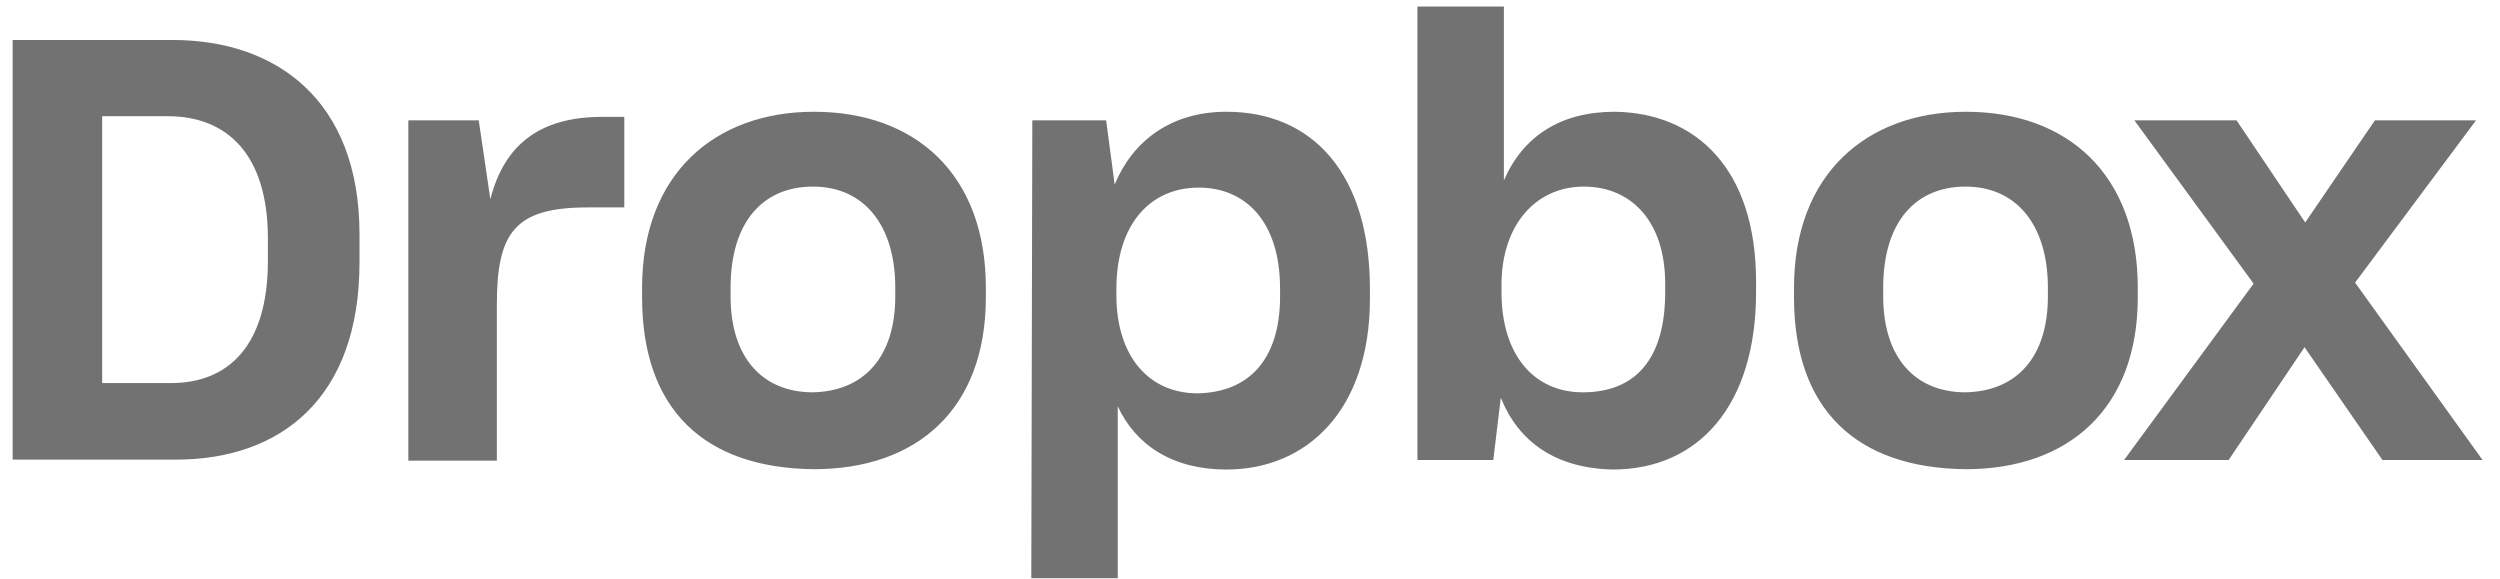
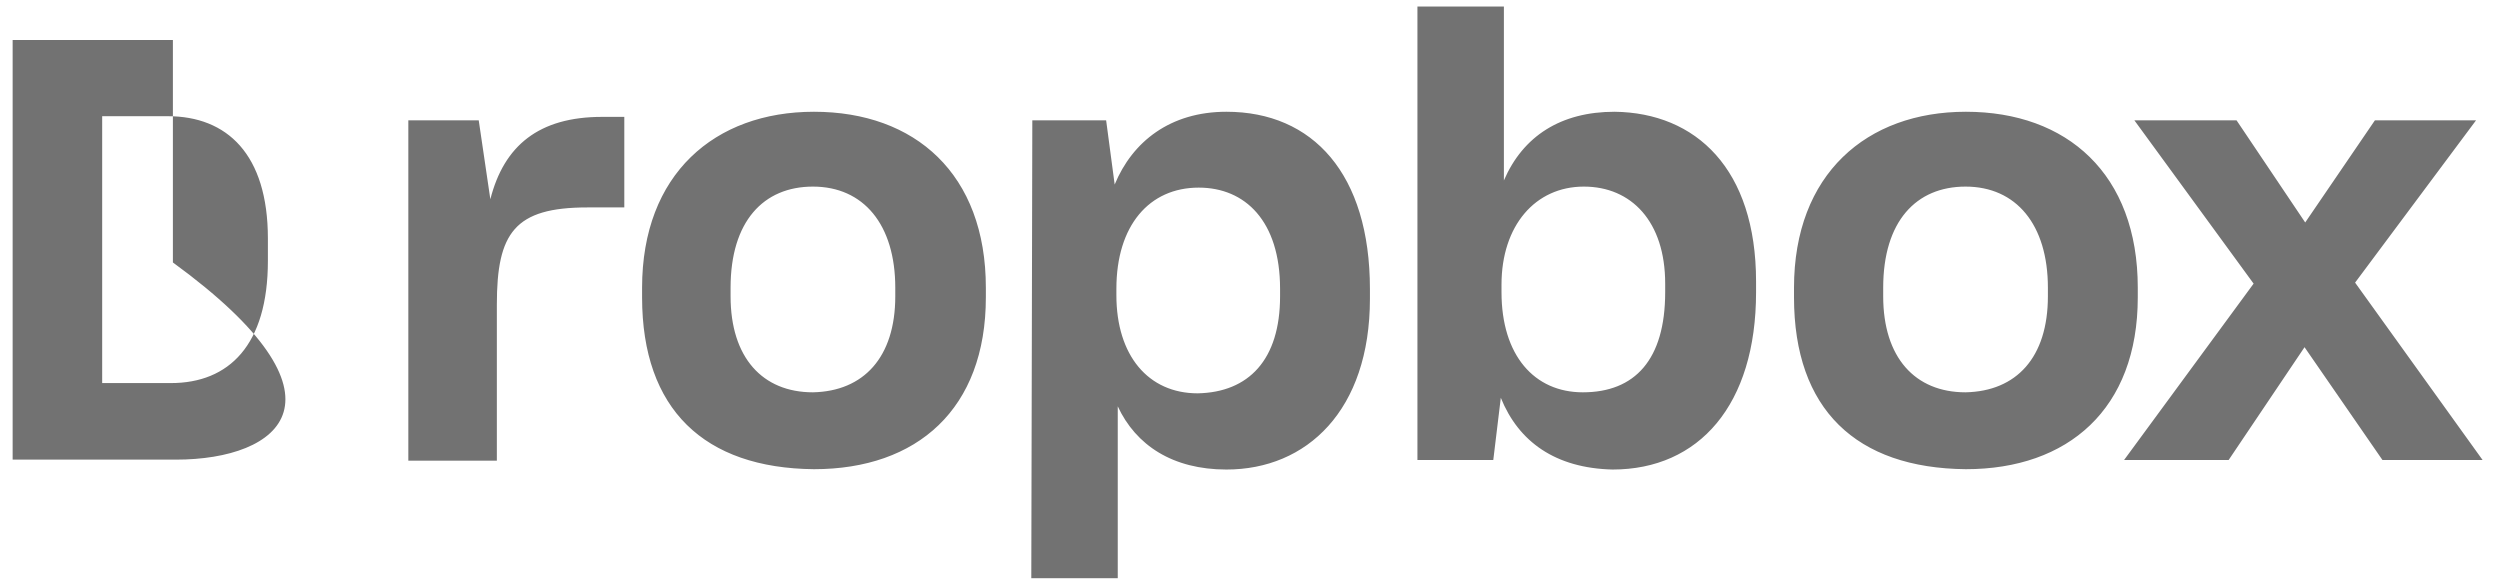
<svg xmlns="http://www.w3.org/2000/svg" width="108" height="25" viewBox="0 0 108 25" fill="none">
-   <path d="M0.546 1.728H7.469C11.883 1.728 15.53 4.282 15.53 10.113V11.338C15.53 17.213 12.119 19.856 7.602 19.856H0.546V1.728ZM4.414 5.02V16.549H7.381C9.89 16.549 11.573 14.911 11.573 11.264V10.305C11.573 6.658 9.802 5.02 7.248 5.02H4.414ZM17.581 5.197H20.681L21.183 8.607C21.774 6.289 23.28 5.049 26.011 5.049H26.97V8.961H25.376C22.232 8.961 21.464 10.054 21.464 13.154V19.9H17.64V5.197H17.581ZM27.738 12.844V12.431C27.738 7.515 30.882 4.828 35.163 4.828C39.533 4.828 42.589 7.515 42.589 12.431V12.844C42.589 17.671 39.621 20.269 35.163 20.269C30.424 20.225 27.738 17.686 27.738 12.844ZM38.676 12.8V12.431C38.676 9.7 37.304 8.061 35.119 8.061C32.978 8.061 31.561 9.567 31.561 12.431V12.8C31.561 15.442 32.934 16.948 35.119 16.948C37.304 16.903 38.676 15.442 38.676 12.8ZM44.596 5.197H47.785L48.154 7.972C48.922 6.112 50.56 4.828 52.981 4.828C56.716 4.828 59.181 7.515 59.181 12.489V12.903C59.181 17.73 56.45 20.284 52.981 20.284C50.663 20.284 49.069 19.236 48.287 17.553V24.978H44.552L44.596 5.197ZM55.299 12.8V12.475C55.299 9.552 53.793 8.105 51.785 8.105C49.645 8.105 48.228 9.744 48.228 12.475V12.755C48.228 15.353 49.6 16.992 51.741 16.992C53.941 16.948 55.299 15.545 55.299 12.8ZM64.835 17.184L64.51 19.871H61.233V0.281H64.968V7.795C65.795 5.876 67.433 4.828 69.751 4.828C73.264 4.872 75.862 7.293 75.862 12.165V12.622C75.862 17.494 73.397 20.284 69.662 20.284C67.197 20.225 65.603 19.088 64.835 17.184ZM71.936 12.622V12.253C71.936 9.567 70.474 8.061 68.422 8.061C66.326 8.061 64.865 9.744 64.865 12.298V12.622C64.865 15.353 66.282 16.948 68.378 16.948C70.622 16.948 71.936 15.545 71.936 12.622ZM77.501 12.844V12.431C77.501 7.515 80.645 4.828 84.926 4.828C89.296 4.828 92.352 7.515 92.352 12.431V12.844C92.352 17.671 89.34 20.269 84.926 20.269C80.188 20.225 77.501 17.686 77.501 12.844ZM88.469 12.8V12.431C88.469 9.7 87.096 8.061 84.912 8.061C82.771 8.061 81.354 9.567 81.354 12.431V12.8C81.354 15.442 82.727 16.948 84.912 16.948C87.111 16.903 88.469 15.442 88.469 12.8ZM97.356 12.253L92.204 5.197H96.618L99.585 9.611L102.597 5.197H106.966L101.74 12.209L107.247 19.871H102.921L99.556 14.999L96.278 19.871H91.761L97.356 12.253Z" fill="#727272" />
+   <path d="M0.546 1.728H7.469V11.338C15.53 17.213 12.119 19.856 7.602 19.856H0.546V1.728ZM4.414 5.02V16.549H7.381C9.89 16.549 11.573 14.911 11.573 11.264V10.305C11.573 6.658 9.802 5.02 7.248 5.02H4.414ZM17.581 5.197H20.681L21.183 8.607C21.774 6.289 23.28 5.049 26.011 5.049H26.97V8.961H25.376C22.232 8.961 21.464 10.054 21.464 13.154V19.9H17.64V5.197H17.581ZM27.738 12.844V12.431C27.738 7.515 30.882 4.828 35.163 4.828C39.533 4.828 42.589 7.515 42.589 12.431V12.844C42.589 17.671 39.621 20.269 35.163 20.269C30.424 20.225 27.738 17.686 27.738 12.844ZM38.676 12.8V12.431C38.676 9.7 37.304 8.061 35.119 8.061C32.978 8.061 31.561 9.567 31.561 12.431V12.8C31.561 15.442 32.934 16.948 35.119 16.948C37.304 16.903 38.676 15.442 38.676 12.8ZM44.596 5.197H47.785L48.154 7.972C48.922 6.112 50.56 4.828 52.981 4.828C56.716 4.828 59.181 7.515 59.181 12.489V12.903C59.181 17.73 56.45 20.284 52.981 20.284C50.663 20.284 49.069 19.236 48.287 17.553V24.978H44.552L44.596 5.197ZM55.299 12.8V12.475C55.299 9.552 53.793 8.105 51.785 8.105C49.645 8.105 48.228 9.744 48.228 12.475V12.755C48.228 15.353 49.6 16.992 51.741 16.992C53.941 16.948 55.299 15.545 55.299 12.8ZM64.835 17.184L64.51 19.871H61.233V0.281H64.968V7.795C65.795 5.876 67.433 4.828 69.751 4.828C73.264 4.872 75.862 7.293 75.862 12.165V12.622C75.862 17.494 73.397 20.284 69.662 20.284C67.197 20.225 65.603 19.088 64.835 17.184ZM71.936 12.622V12.253C71.936 9.567 70.474 8.061 68.422 8.061C66.326 8.061 64.865 9.744 64.865 12.298V12.622C64.865 15.353 66.282 16.948 68.378 16.948C70.622 16.948 71.936 15.545 71.936 12.622ZM77.501 12.844V12.431C77.501 7.515 80.645 4.828 84.926 4.828C89.296 4.828 92.352 7.515 92.352 12.431V12.844C92.352 17.671 89.34 20.269 84.926 20.269C80.188 20.225 77.501 17.686 77.501 12.844ZM88.469 12.8V12.431C88.469 9.7 87.096 8.061 84.912 8.061C82.771 8.061 81.354 9.567 81.354 12.431V12.8C81.354 15.442 82.727 16.948 84.912 16.948C87.111 16.903 88.469 15.442 88.469 12.8ZM97.356 12.253L92.204 5.197H96.618L99.585 9.611L102.597 5.197H106.966L101.74 12.209L107.247 19.871H102.921L99.556 14.999L96.278 19.871H91.761L97.356 12.253Z" fill="#727272" />
</svg>